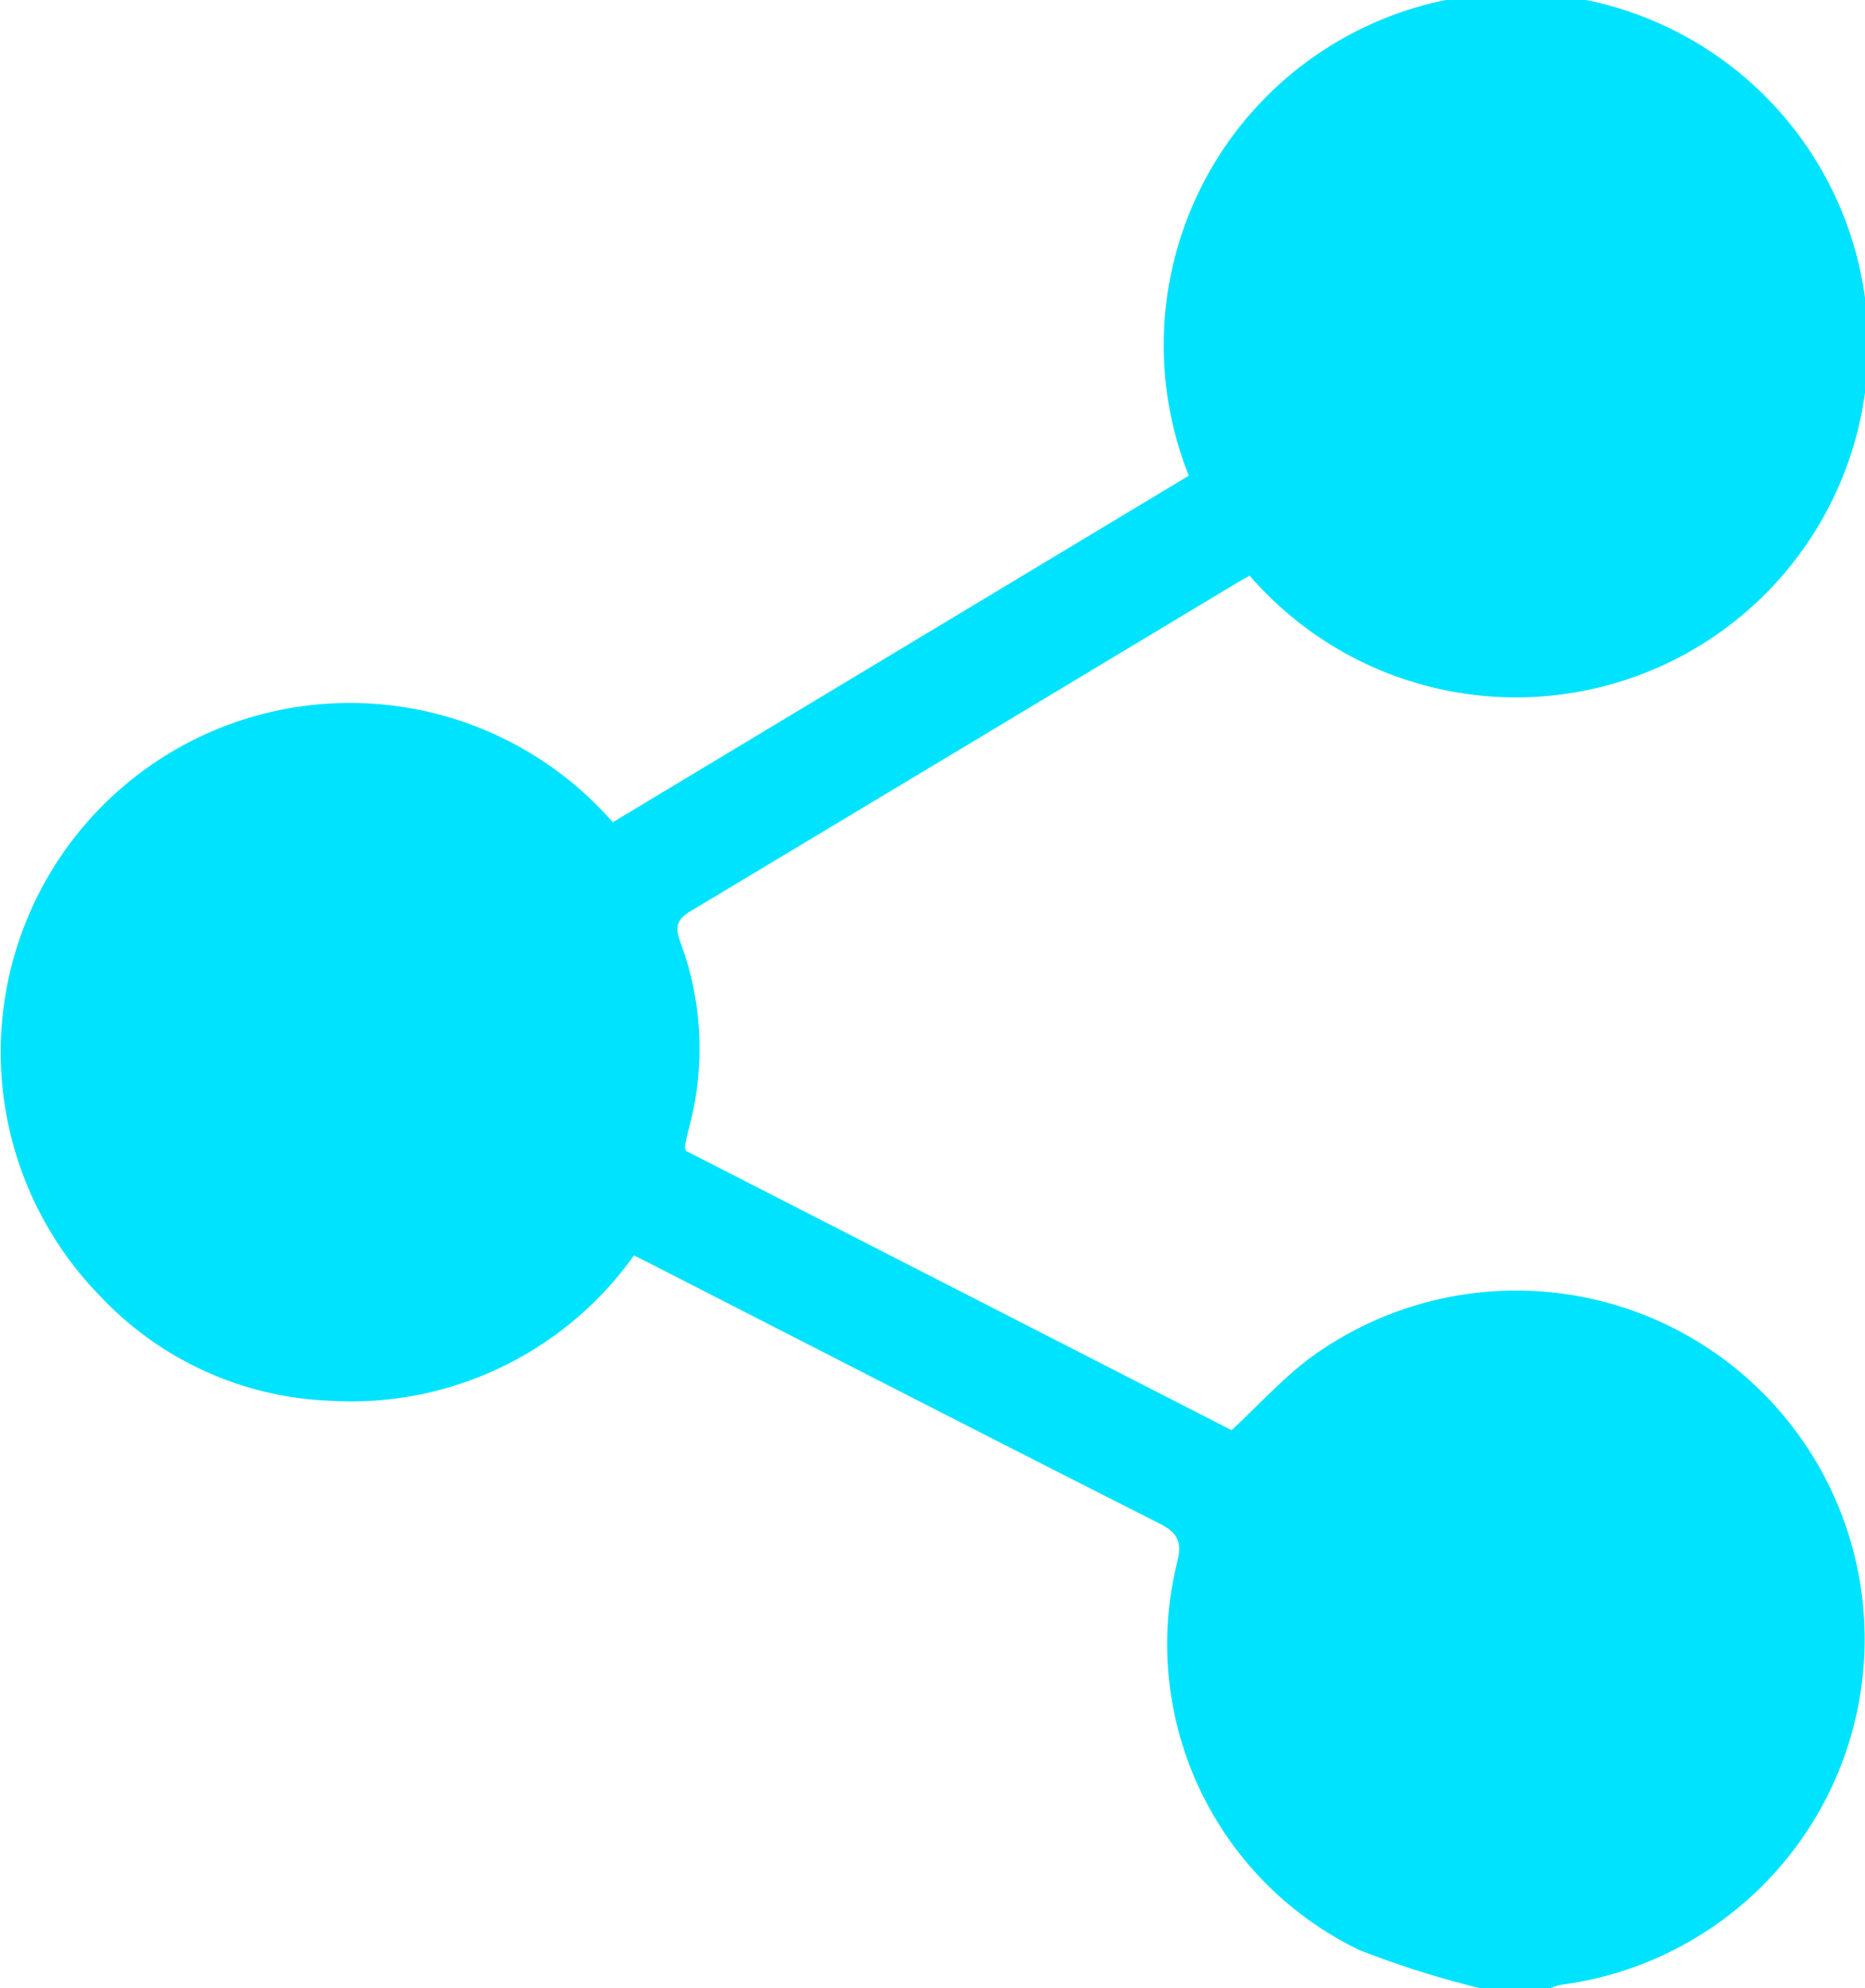
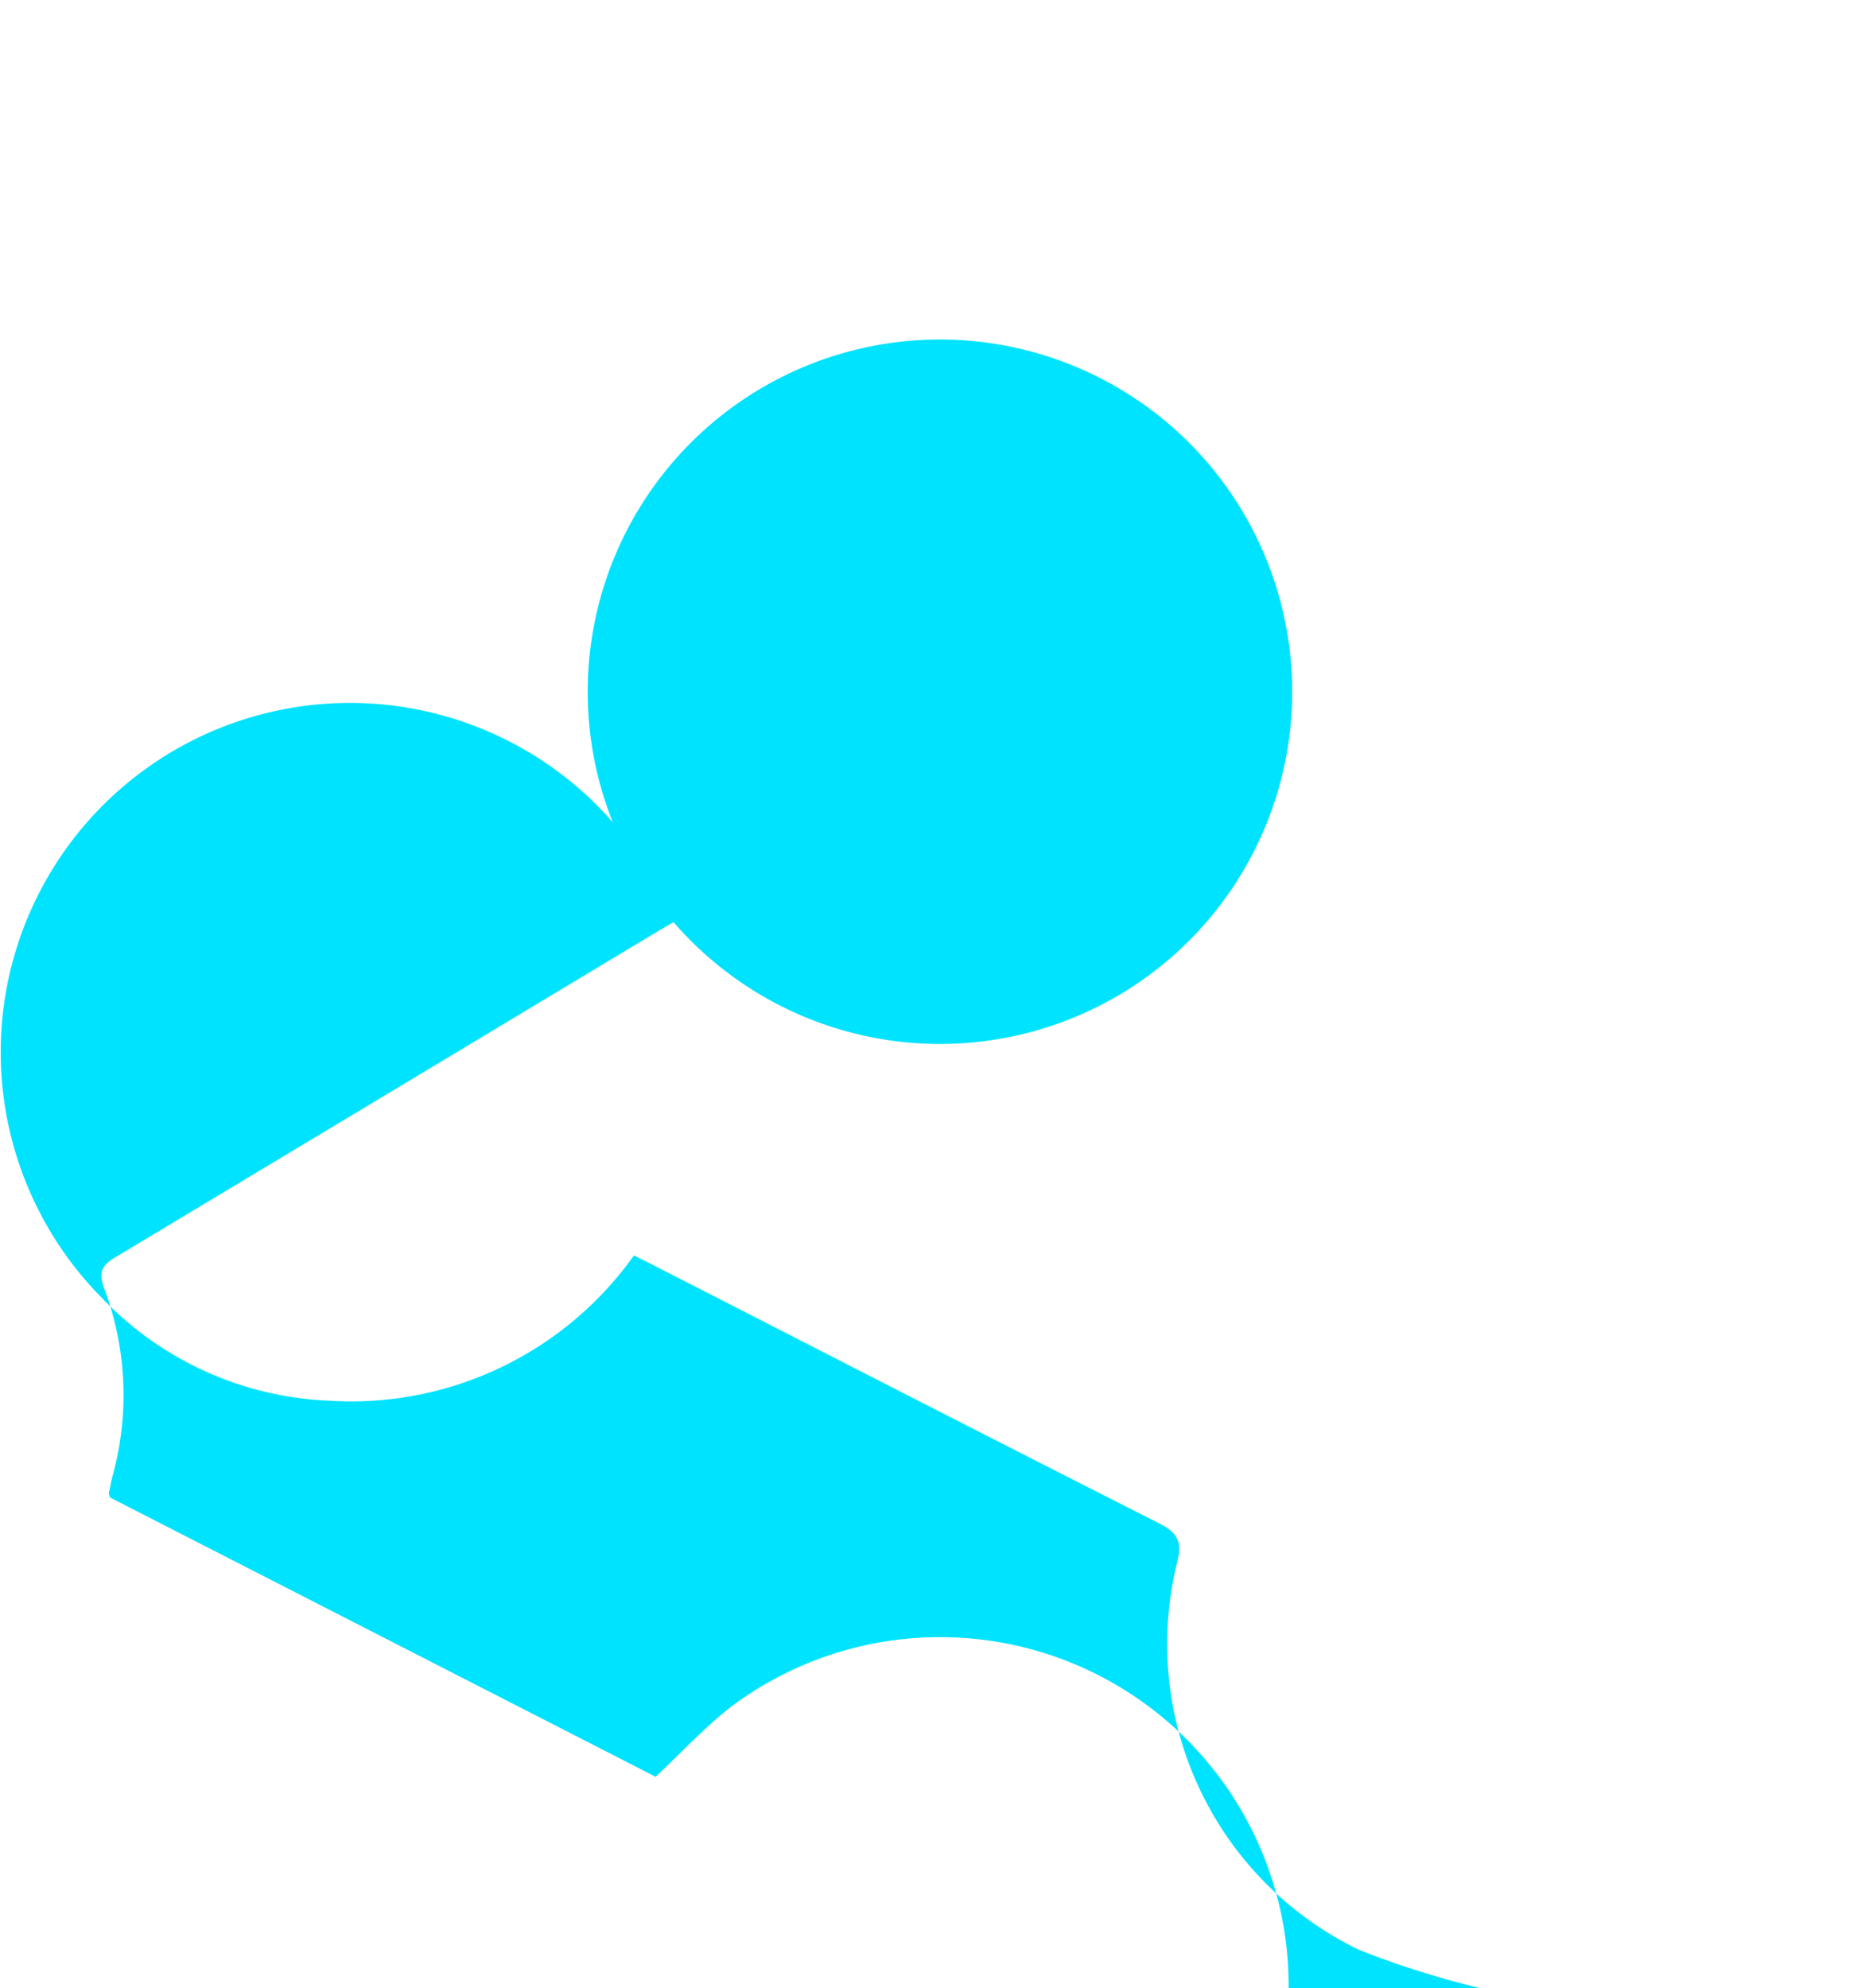
<svg xmlns="http://www.w3.org/2000/svg" width="44.243" height="47.167" viewBox="0 0 44.243 47.167">
  <g transform="translate(-105.69 -216.657)">
-     <path d="M140.808,263.825a21.957,21.957,0,0,1-2.875-.908,8.057,8.057,0,0,1-4.318-9.193c.129-.5.007-.708-.438-.933-4.01-2.029-8.006-4.083-12.007-6.129-.135-.069-.271-.136-.441-.221a8.234,8.234,0,0,1-7.251,3.445,7.889,7.889,0,0,1-5.4-2.467,8.284,8.284,0,1,1,12.149-11.255l13.665-8.222a8.356,8.356,0,1,1,1.442,2.371c-.122.07-.252.143-.379.219q-6.429,3.868-12.862,7.729c-.323.193-.4.349-.274.718a7.219,7.219,0,0,1,.217,4.432c-.041.147-.066.3-.1.449,0,.013.007.029.027.1l12.945,6.627c.613-.573,1.164-1.176,1.8-1.669a8.269,8.269,0,1,1,6.016,14.825,1.692,1.692,0,0,0-.259.083Z" transform="translate(0 0)" fill="#00e3fe" />
+     <path d="M140.808,263.825a21.957,21.957,0,0,1-2.875-.908,8.057,8.057,0,0,1-4.318-9.193c.129-.5.007-.708-.438-.933-4.01-2.029-8.006-4.083-12.007-6.129-.135-.069-.271-.136-.441-.221a8.234,8.234,0,0,1-7.251,3.445,7.889,7.889,0,0,1-5.4-2.467,8.284,8.284,0,1,1,12.149-11.255a8.356,8.356,0,1,1,1.442,2.371c-.122.07-.252.143-.379.219q-6.429,3.868-12.862,7.729c-.323.193-.4.349-.274.718a7.219,7.219,0,0,1,.217,4.432c-.041.147-.066.3-.1.449,0,.013.007.029.027.1l12.945,6.627c.613-.573,1.164-1.176,1.8-1.669a8.269,8.269,0,1,1,6.016,14.825,1.692,1.692,0,0,0-.259.083Z" transform="translate(0 0)" fill="#00e3fe" />
  </g>
</svg>